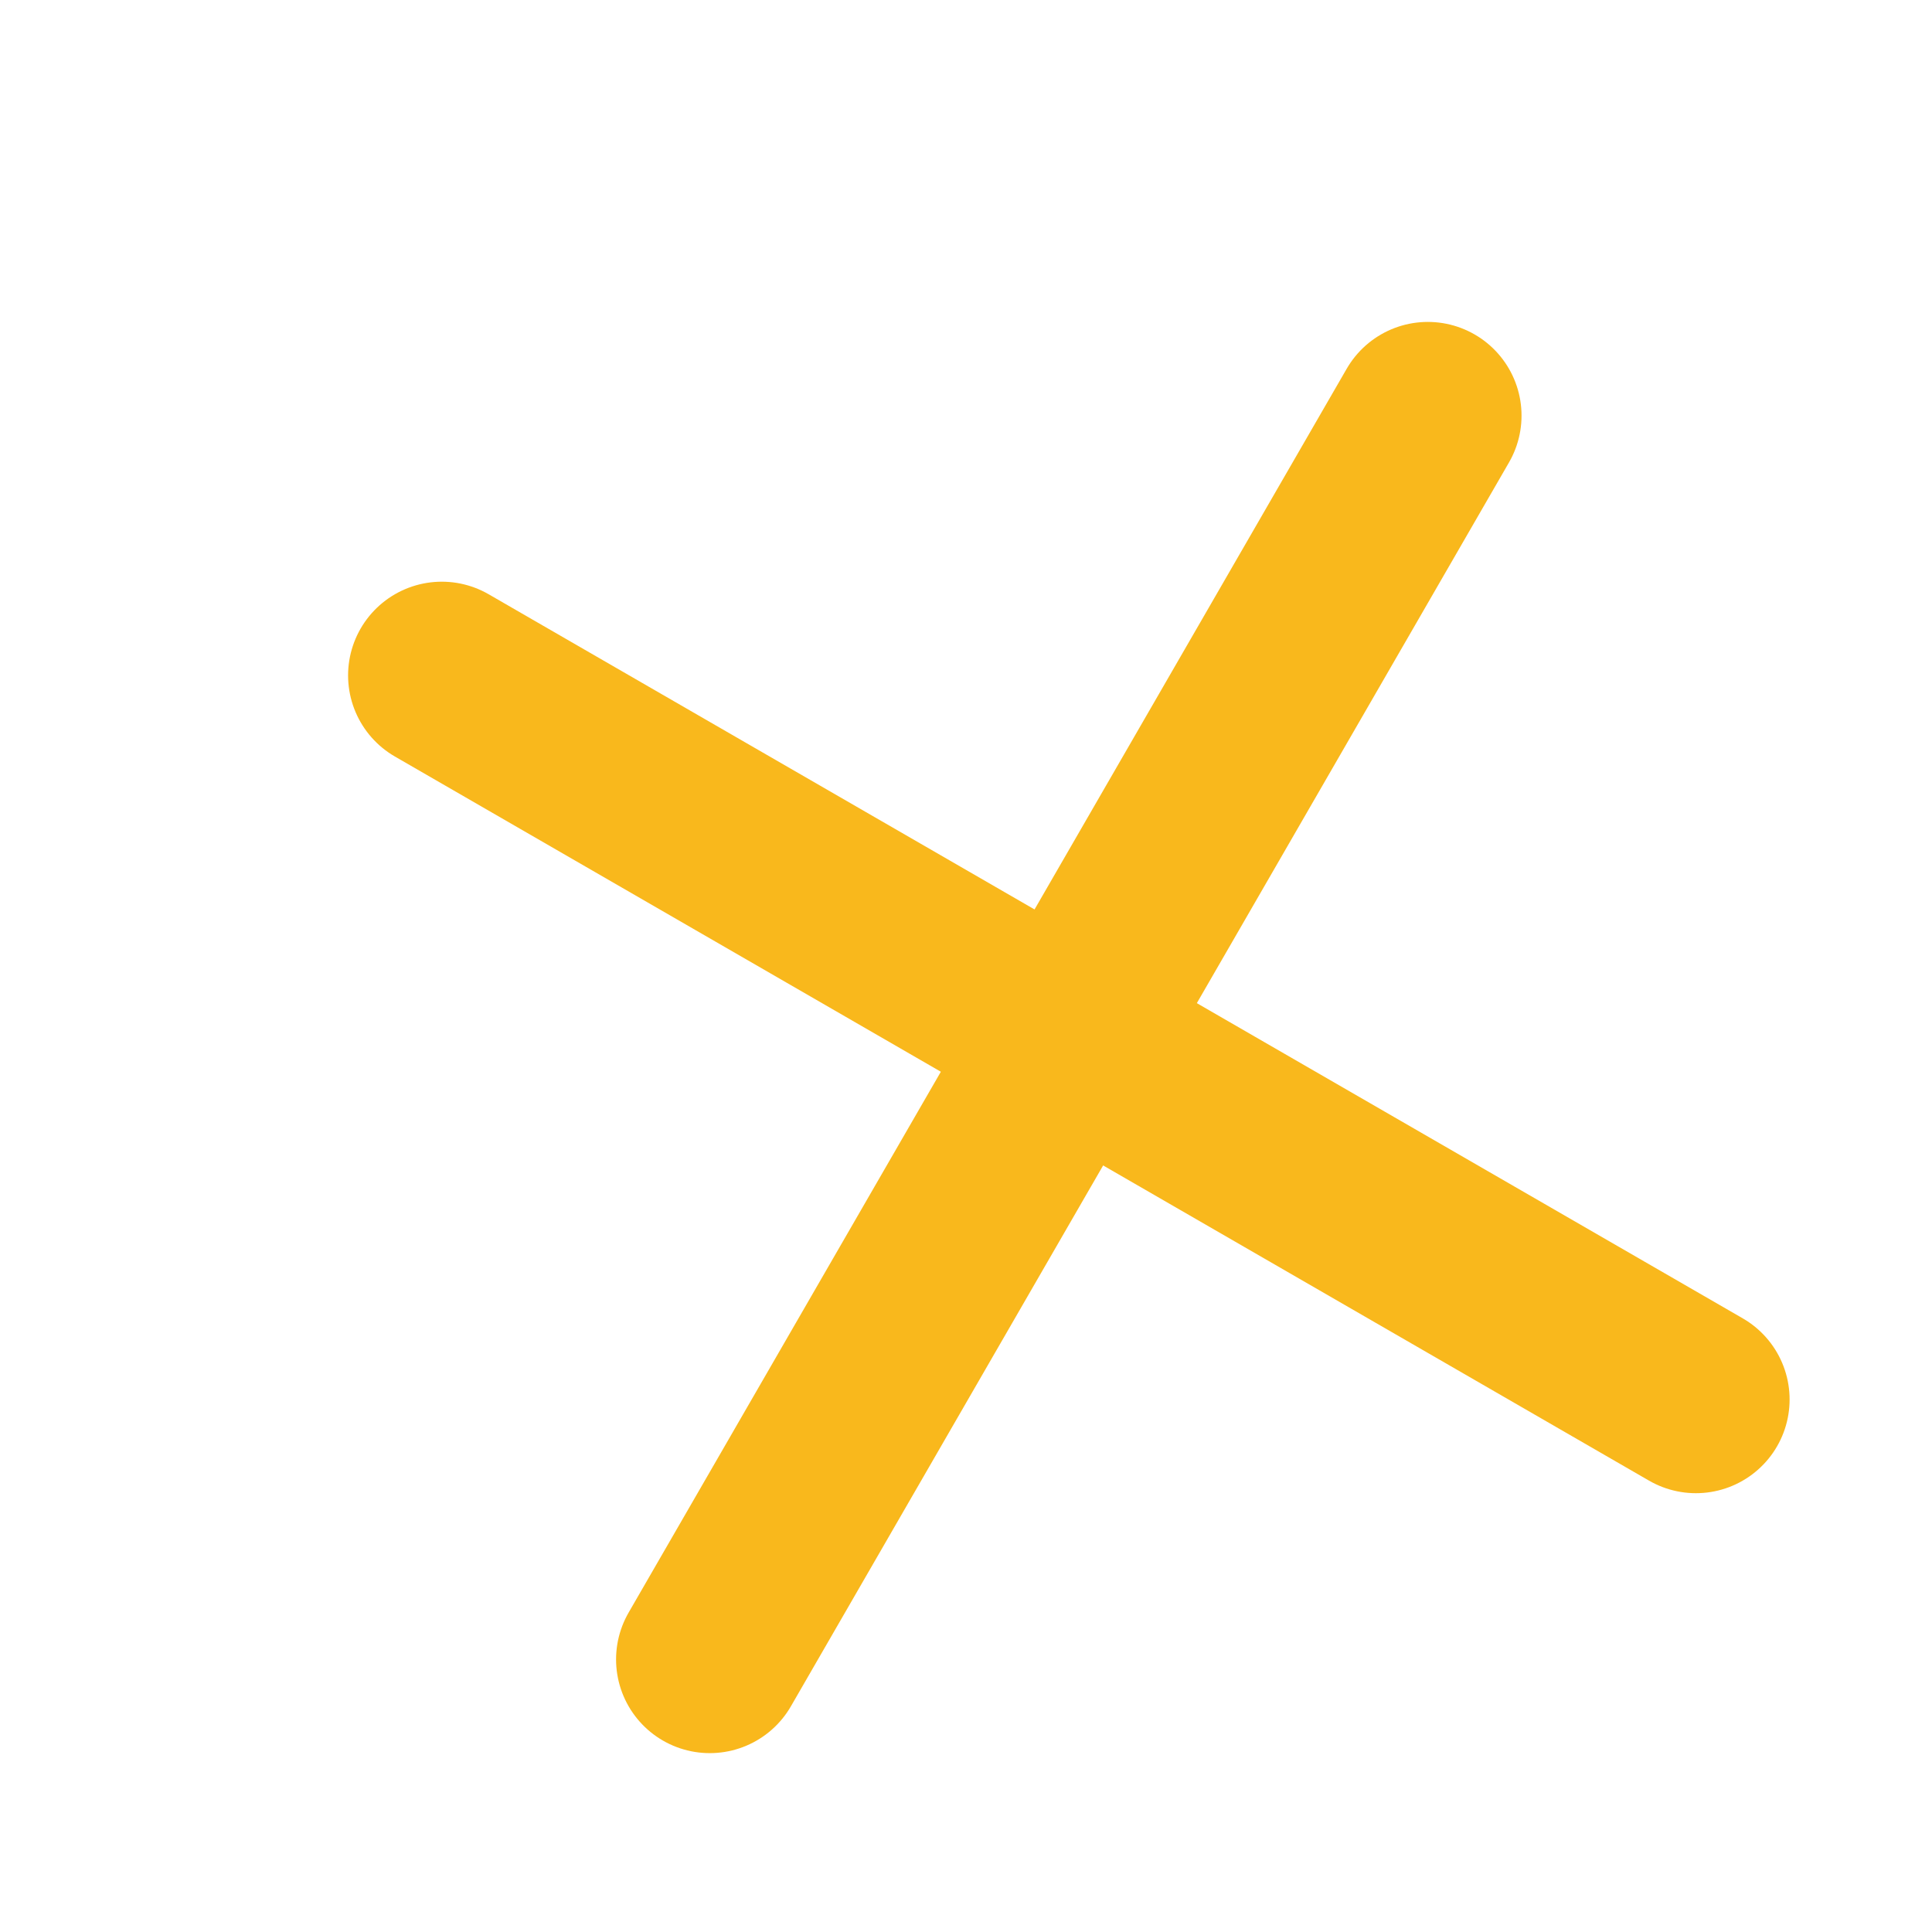
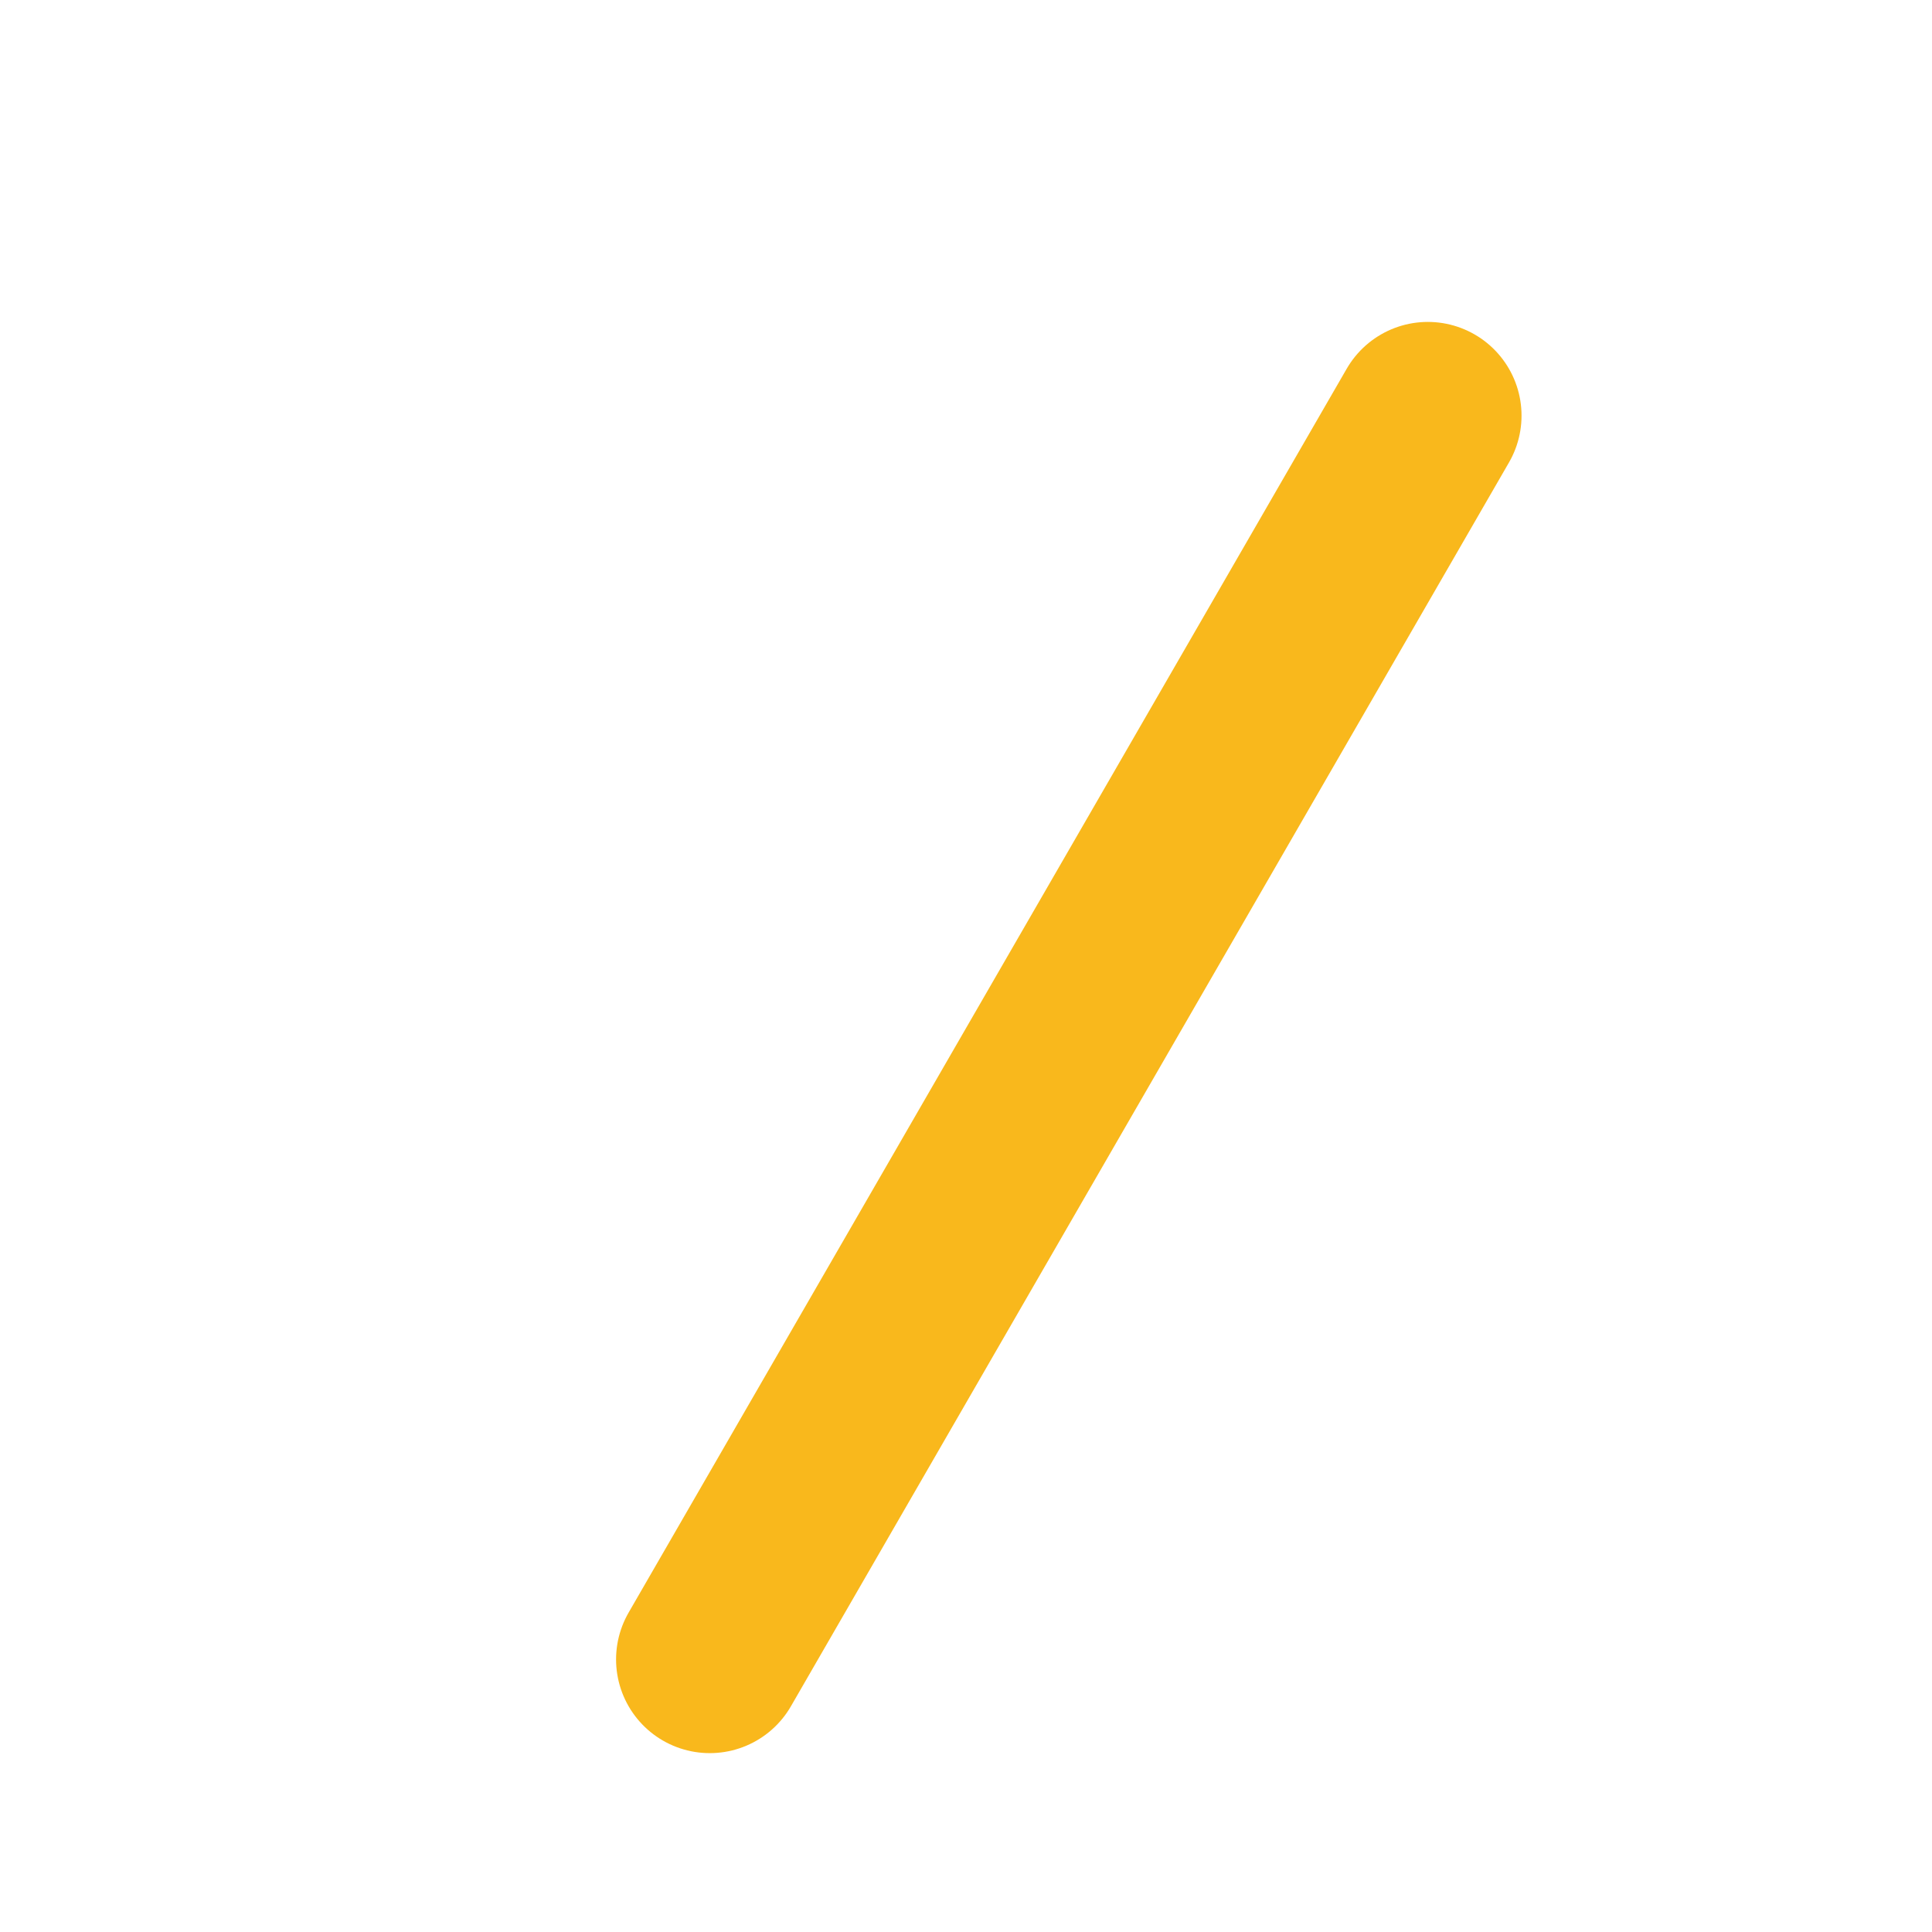
<svg xmlns="http://www.w3.org/2000/svg" viewBox="0 0 24 24" fill="none">
  <path d="M17.737 5.163L8.817 20.614" stroke="#F9B81C" stroke-width="2.328" stroke-linecap="round" stroke-linejoin="round" />
-   <path d="M21.067 17.385L5.488 8.39" stroke="#F9B81C" stroke-width="2.328" stroke-linecap="round" stroke-linejoin="round" />
</svg>